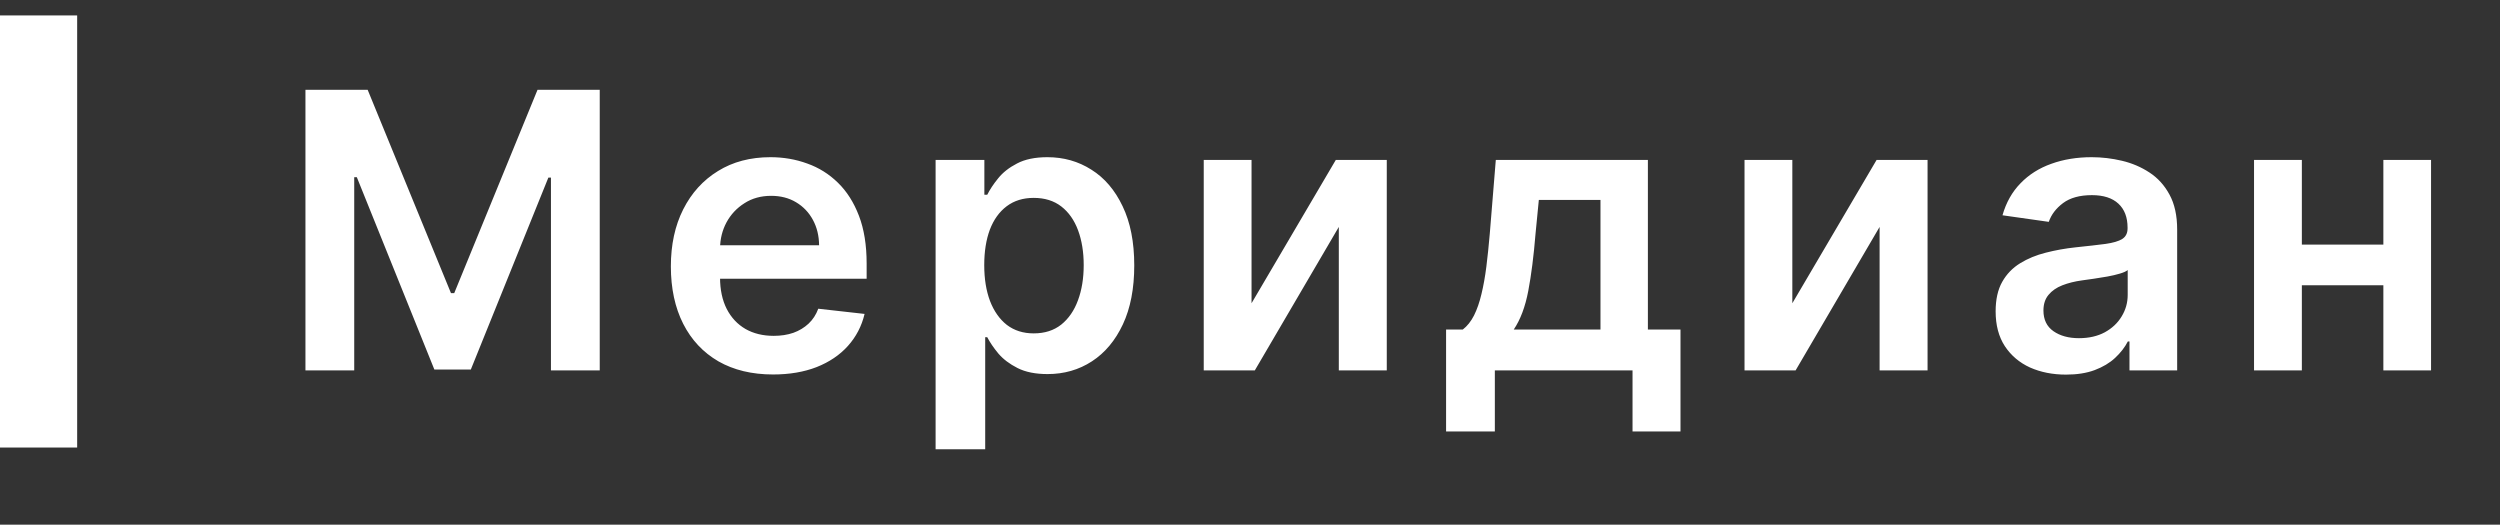
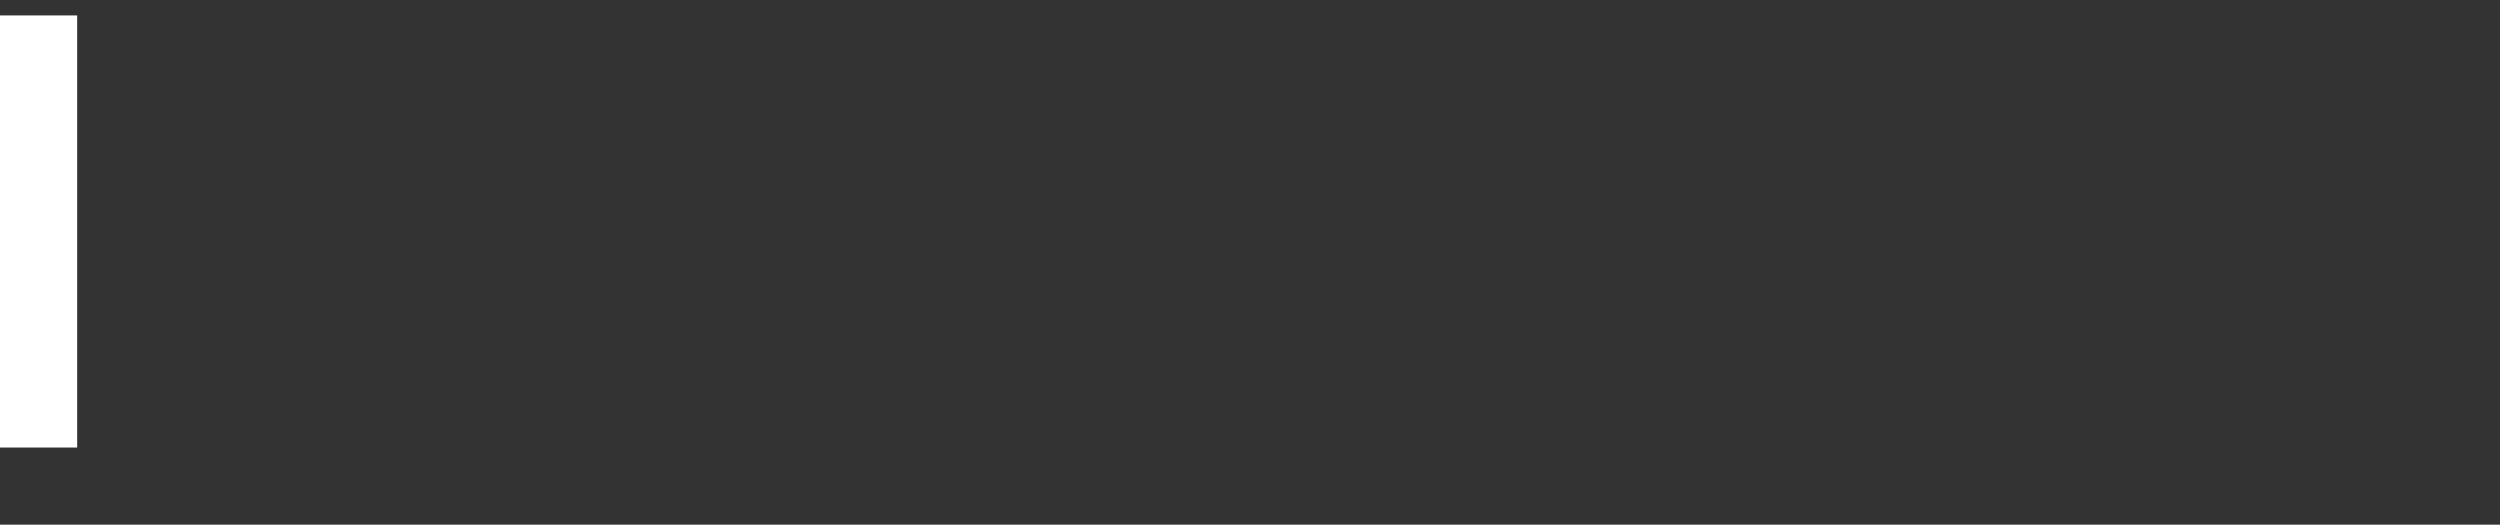
<svg xmlns="http://www.w3.org/2000/svg" width="162" height="34" viewBox="0 0 162 34" fill="none">
  <rect x="0" y="0" width="162" height="34" fill="#333333" stroke="none" />
-   <path d="M19.793 5.818H23.824L29.222 18.993H29.435L34.832 5.818H38.863V24H35.702V11.509H35.534L30.509 23.947H28.147L23.122 11.482H22.954V24H19.793V5.818ZM50.094 24.266C48.727 24.266 47.547 23.982 46.552 23.414C45.564 22.84 44.803 22.029 44.271 20.982C43.738 19.928 43.472 18.688 43.472 17.262C43.472 15.859 43.738 14.628 44.271 13.569C44.809 12.503 45.561 11.675 46.526 11.083C47.49 10.485 48.624 10.186 49.926 10.186C50.766 10.186 51.559 10.322 52.305 10.595C53.057 10.861 53.72 11.275 54.294 11.837C54.874 12.4 55.329 13.116 55.661 13.986C55.992 14.85 56.158 15.88 56.158 17.075V18.061H44.981V15.895H53.077C53.072 15.279 52.938 14.732 52.678 14.252C52.417 13.767 52.053 13.385 51.586 13.107C51.124 12.829 50.586 12.69 49.97 12.69C49.313 12.69 48.736 12.849 48.239 13.169C47.742 13.483 47.354 13.897 47.076 14.412C46.804 14.921 46.665 15.48 46.659 16.09V17.981C46.659 18.774 46.804 19.454 47.094 20.023C47.384 20.585 47.789 21.017 48.31 21.319C48.831 21.615 49.441 21.763 50.139 21.763C50.606 21.763 51.03 21.698 51.408 21.567C51.787 21.431 52.116 21.233 52.394 20.973C52.672 20.712 52.882 20.39 53.024 20.005L56.025 20.342C55.836 21.135 55.474 21.828 54.942 22.42C54.415 23.006 53.74 23.461 52.918 23.787C52.095 24.107 51.154 24.266 50.094 24.266ZM60.627 29.114V10.364H63.787V12.619H63.974C64.139 12.287 64.373 11.935 64.675 11.562C64.977 11.183 65.385 10.861 65.9 10.595C66.415 10.322 67.072 10.186 67.871 10.186C68.925 10.186 69.875 10.455 70.721 10.994C71.573 11.527 72.248 12.317 72.745 13.364C73.248 14.406 73.5 15.684 73.5 17.2C73.5 18.697 73.254 19.97 72.763 21.017C72.272 22.065 71.603 22.864 70.757 23.414C69.91 23.965 68.951 24.24 67.88 24.24C67.099 24.24 66.451 24.11 65.936 23.849C65.421 23.589 65.007 23.275 64.693 22.908C64.385 22.535 64.145 22.183 63.974 21.852H63.841V29.114H60.627ZM63.779 17.182C63.779 18.064 63.903 18.836 64.151 19.499C64.406 20.162 64.77 20.68 65.243 21.053C65.723 21.419 66.303 21.603 66.983 21.603C67.694 21.603 68.288 21.414 68.768 21.035C69.247 20.65 69.608 20.126 69.851 19.463C70.1 18.795 70.224 18.034 70.224 17.182C70.224 16.335 70.103 15.584 69.86 14.927C69.617 14.27 69.256 13.755 68.777 13.382C68.297 13.009 67.7 12.823 66.983 12.823C66.297 12.823 65.714 13.003 65.234 13.364C64.755 13.725 64.391 14.231 64.142 14.883C63.9 15.534 63.779 16.3 63.779 17.182ZM81.1 19.65L86.56 10.364H89.863V24H86.755V14.705L81.313 24H78.002V10.364H81.1V19.65ZM93.706 27.959V21.354H94.789C95.079 21.13 95.321 20.825 95.517 20.44C95.712 20.049 95.872 19.591 95.996 19.064C96.126 18.531 96.233 17.936 96.316 17.279C96.399 16.617 96.472 15.903 96.538 15.14L96.928 10.364H106.783V21.354H108.896V27.959H105.788V24H96.866V27.959H93.706ZM98.091 21.354H103.711V12.956H99.716L99.503 15.14C99.385 16.584 99.228 17.821 99.032 18.851C98.837 19.881 98.523 20.715 98.091 21.354ZM116.143 19.65L121.603 10.364H124.906V24H121.798V14.705L116.356 24H113.045V10.364H116.143V19.65ZM133.88 24.275C133.016 24.275 132.238 24.121 131.545 23.814C130.859 23.5 130.314 23.038 129.912 22.429C129.515 21.819 129.317 21.067 129.317 20.174C129.317 19.404 129.459 18.768 129.743 18.265C130.027 17.762 130.415 17.359 130.906 17.058C131.397 16.756 131.951 16.528 132.566 16.374C133.188 16.214 133.83 16.099 134.493 16.028C135.292 15.945 135.94 15.871 136.437 15.806C136.934 15.735 137.295 15.628 137.52 15.486C137.751 15.338 137.866 15.11 137.866 14.803V14.749C137.866 14.081 137.668 13.563 137.271 13.196C136.875 12.829 136.304 12.645 135.558 12.645C134.771 12.645 134.146 12.817 133.685 13.16C133.229 13.503 132.921 13.909 132.761 14.376L129.761 13.95C129.997 13.122 130.388 12.429 130.933 11.873C131.477 11.311 132.143 10.89 132.93 10.612C133.717 10.328 134.587 10.186 135.54 10.186C136.197 10.186 136.851 10.263 137.502 10.417C138.153 10.571 138.748 10.825 139.287 11.18C139.825 11.53 140.257 12.006 140.583 12.61C140.914 13.213 141.08 13.968 141.08 14.874V24H137.99V22.127H137.884C137.689 22.506 137.413 22.861 137.058 23.192C136.709 23.518 136.268 23.781 135.735 23.982C135.209 24.178 134.59 24.275 133.88 24.275ZM134.714 21.914C135.36 21.914 135.919 21.787 136.392 21.532C136.866 21.271 137.23 20.928 137.484 20.502C137.745 20.076 137.875 19.611 137.875 19.108V17.501C137.774 17.584 137.603 17.661 137.36 17.732C137.123 17.803 136.857 17.865 136.561 17.919C136.265 17.972 135.972 18.019 135.682 18.061C135.392 18.102 135.141 18.138 134.928 18.167C134.448 18.232 134.019 18.339 133.64 18.487C133.261 18.635 132.963 18.842 132.744 19.108C132.525 19.369 132.415 19.706 132.415 20.12C132.415 20.712 132.631 21.159 133.063 21.461C133.495 21.763 134.046 21.914 134.714 21.914ZM155.428 15.85V18.487H148.165V15.85H155.428ZM149.16 10.364V24H146.061V10.364H149.16ZM157.532 10.364V24H154.442V10.364H157.532Z" fill="white" />
  <rect y="1" width="5" height="28" fill="white" />
</svg>